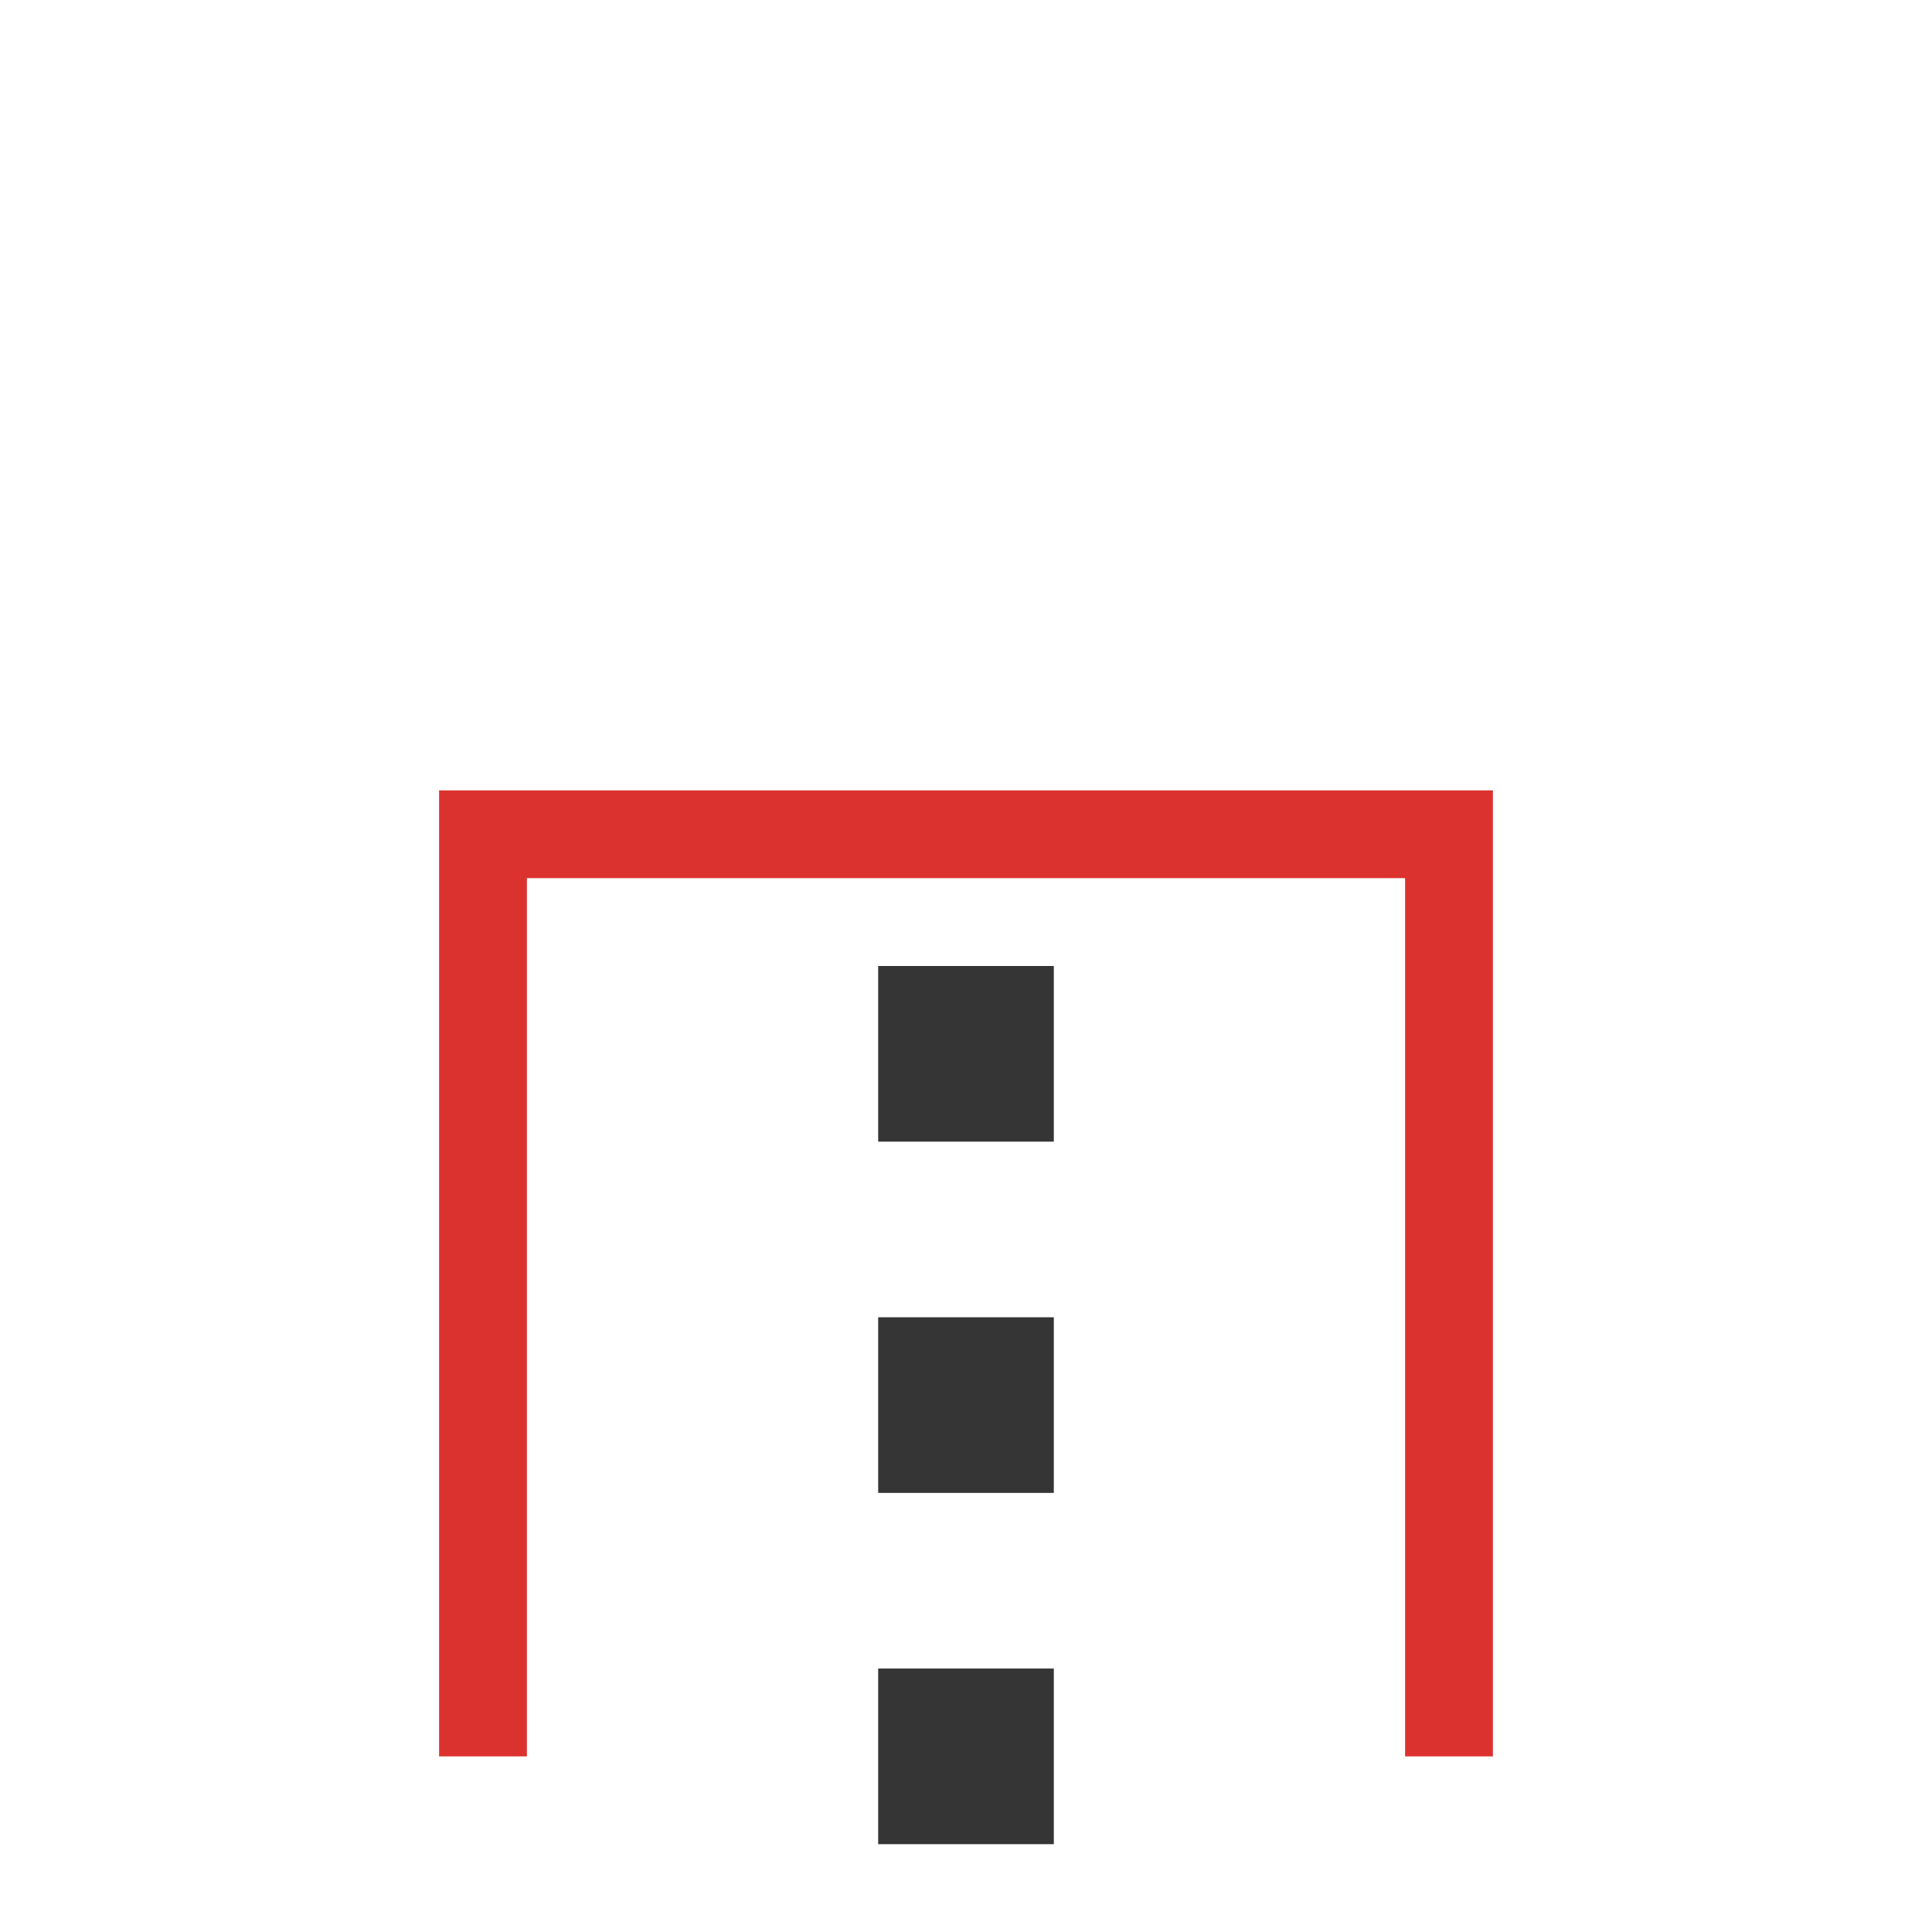
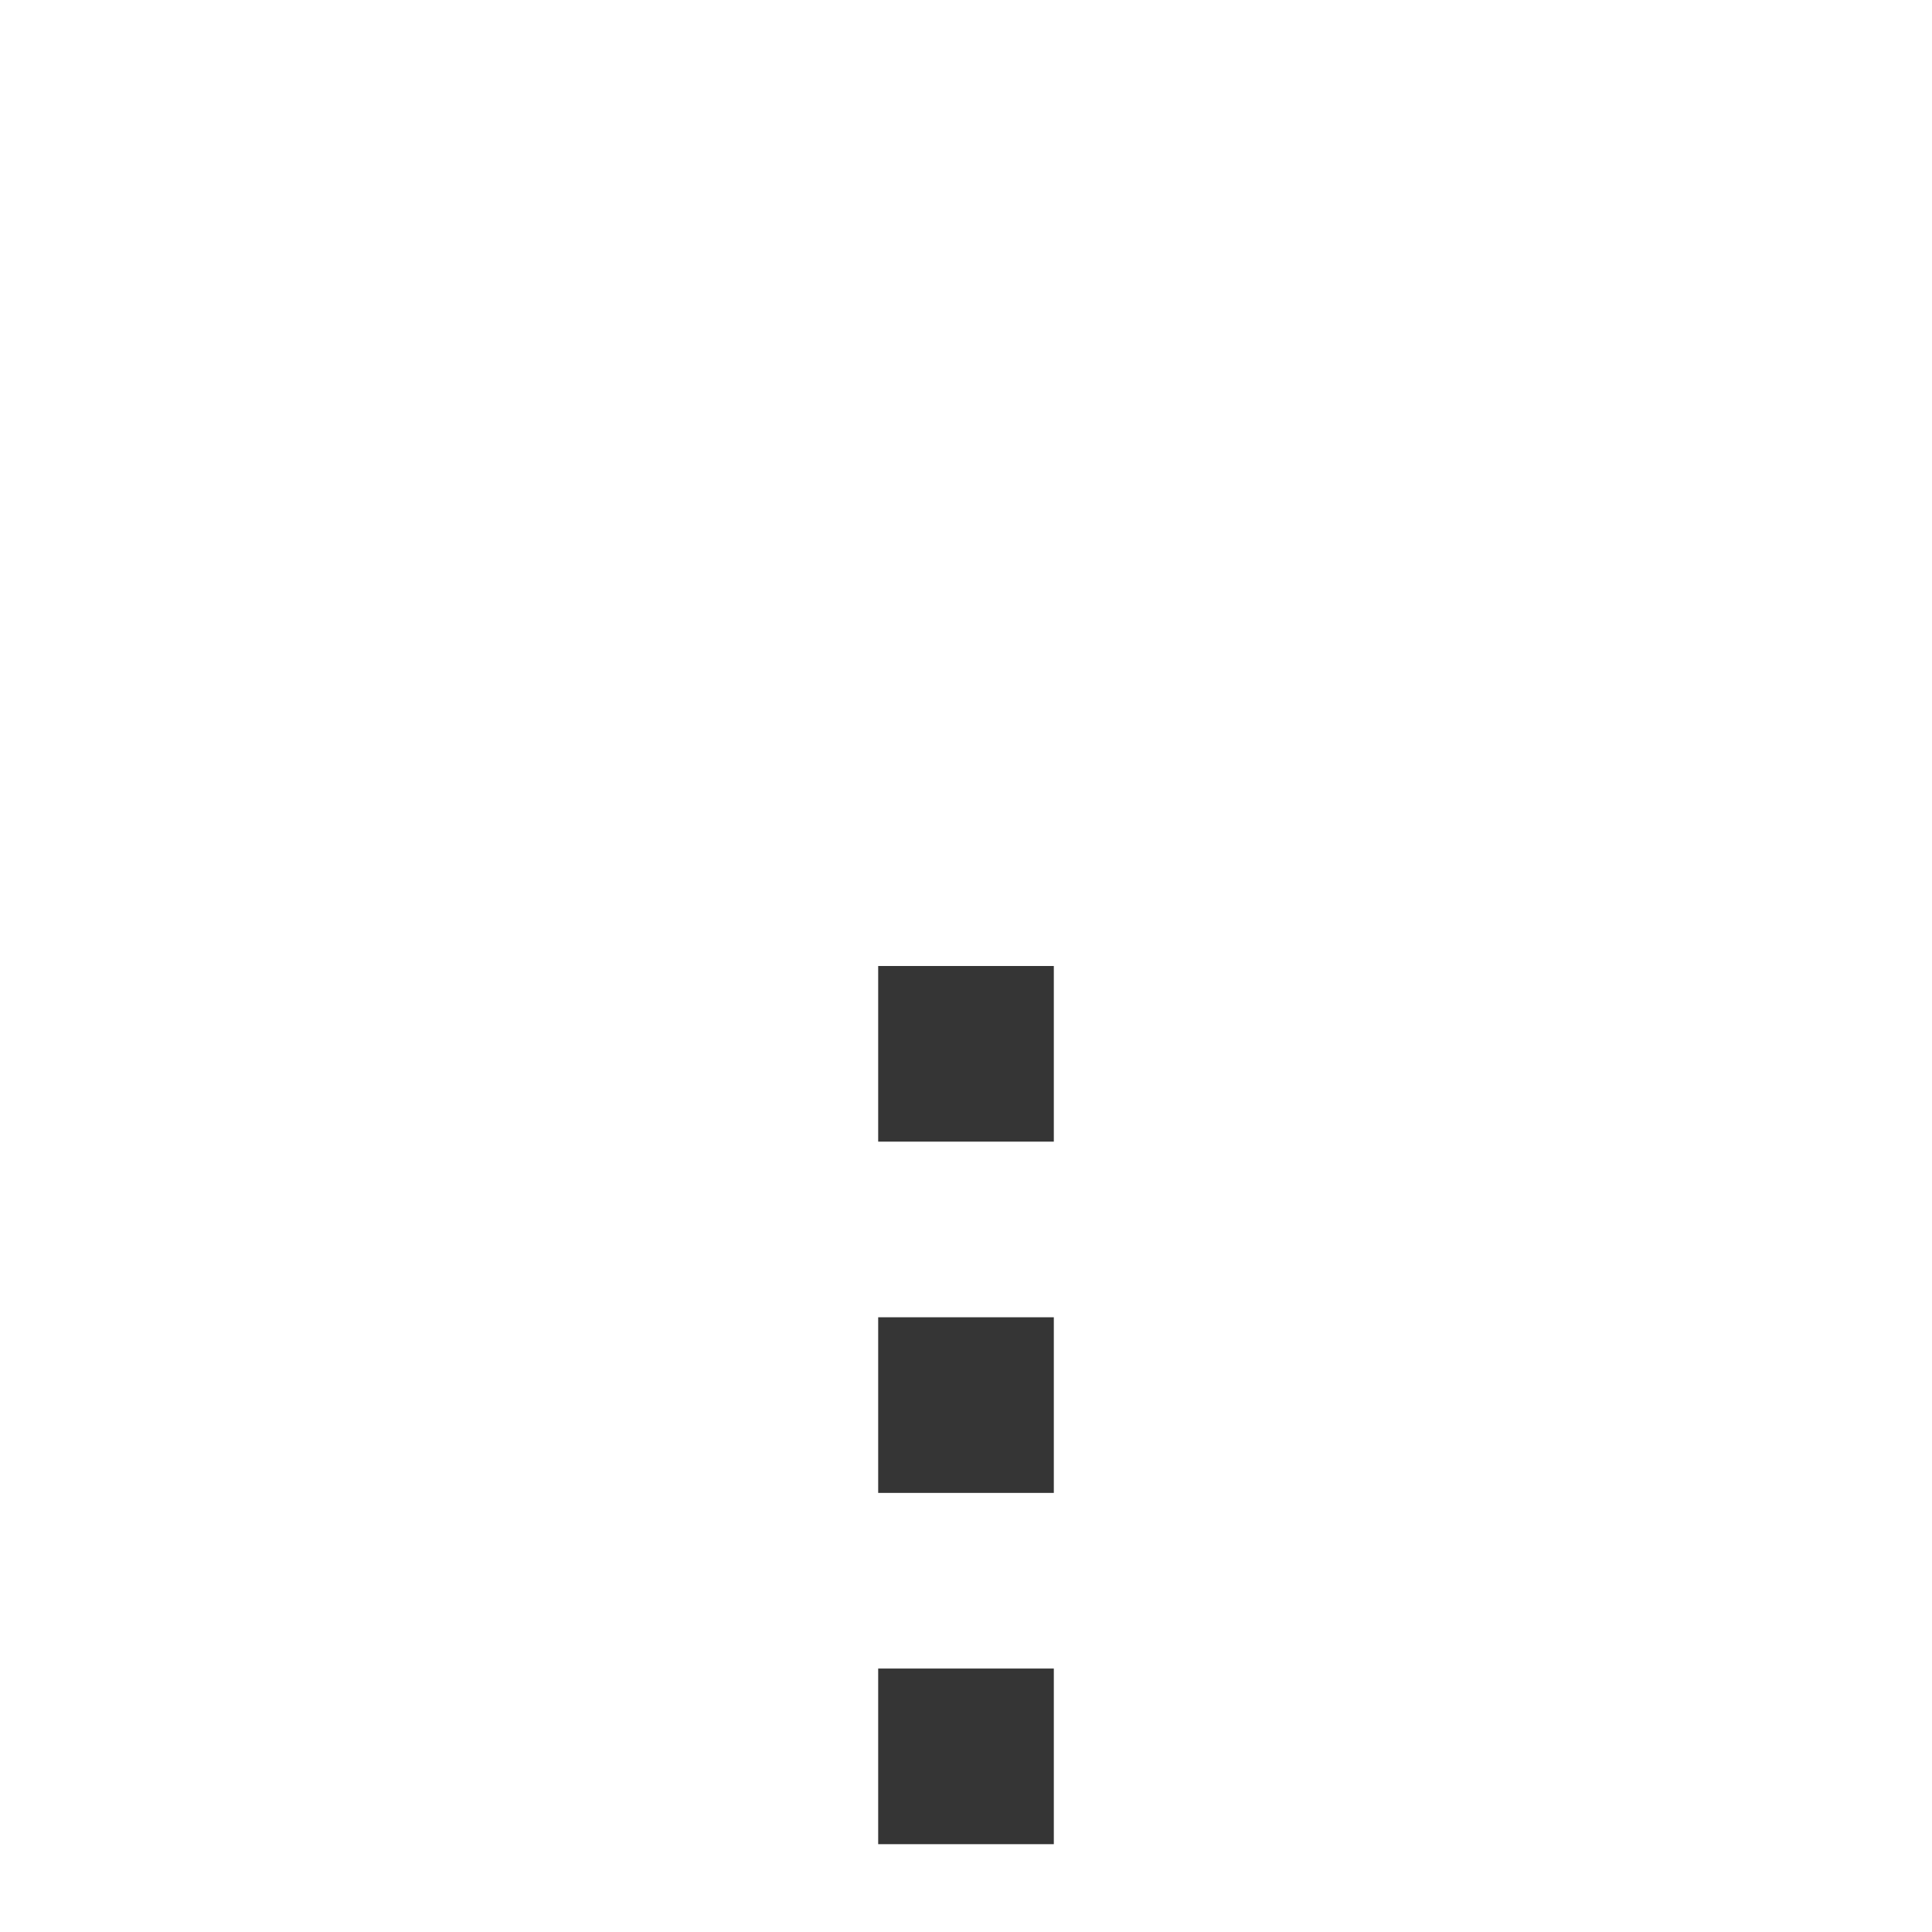
<svg xmlns="http://www.w3.org/2000/svg" viewBox="0 0 22 22">
-   <path d="m 5 9 c 0 3.667 0 7.333 0 11 0.333 0 0.667 0 1 0 0 -3.333 0 -6.667 0 -10 3.333 0 6.667 0 10 0 0 3.333 0 6.667 0 10 0.333 0 0.667 0 1 0 0 -3.667 0 -7.333 0 -11 c -4 0 -8 0 -12 0 z" style="fill:#dc322f;fill-opacity:1;stroke:none;color:#f2f2f2" />
  <path d="m 11 21 0 -11" style="stroke-dasharray:2 2;stroke-opacity:1;fill:none;stroke-miterlimit:4;stroke:#353535;stroke-linecap:butt;stroke-linejoin:miter;stroke-width:2;stroke-dashoffset:0" />
</svg>